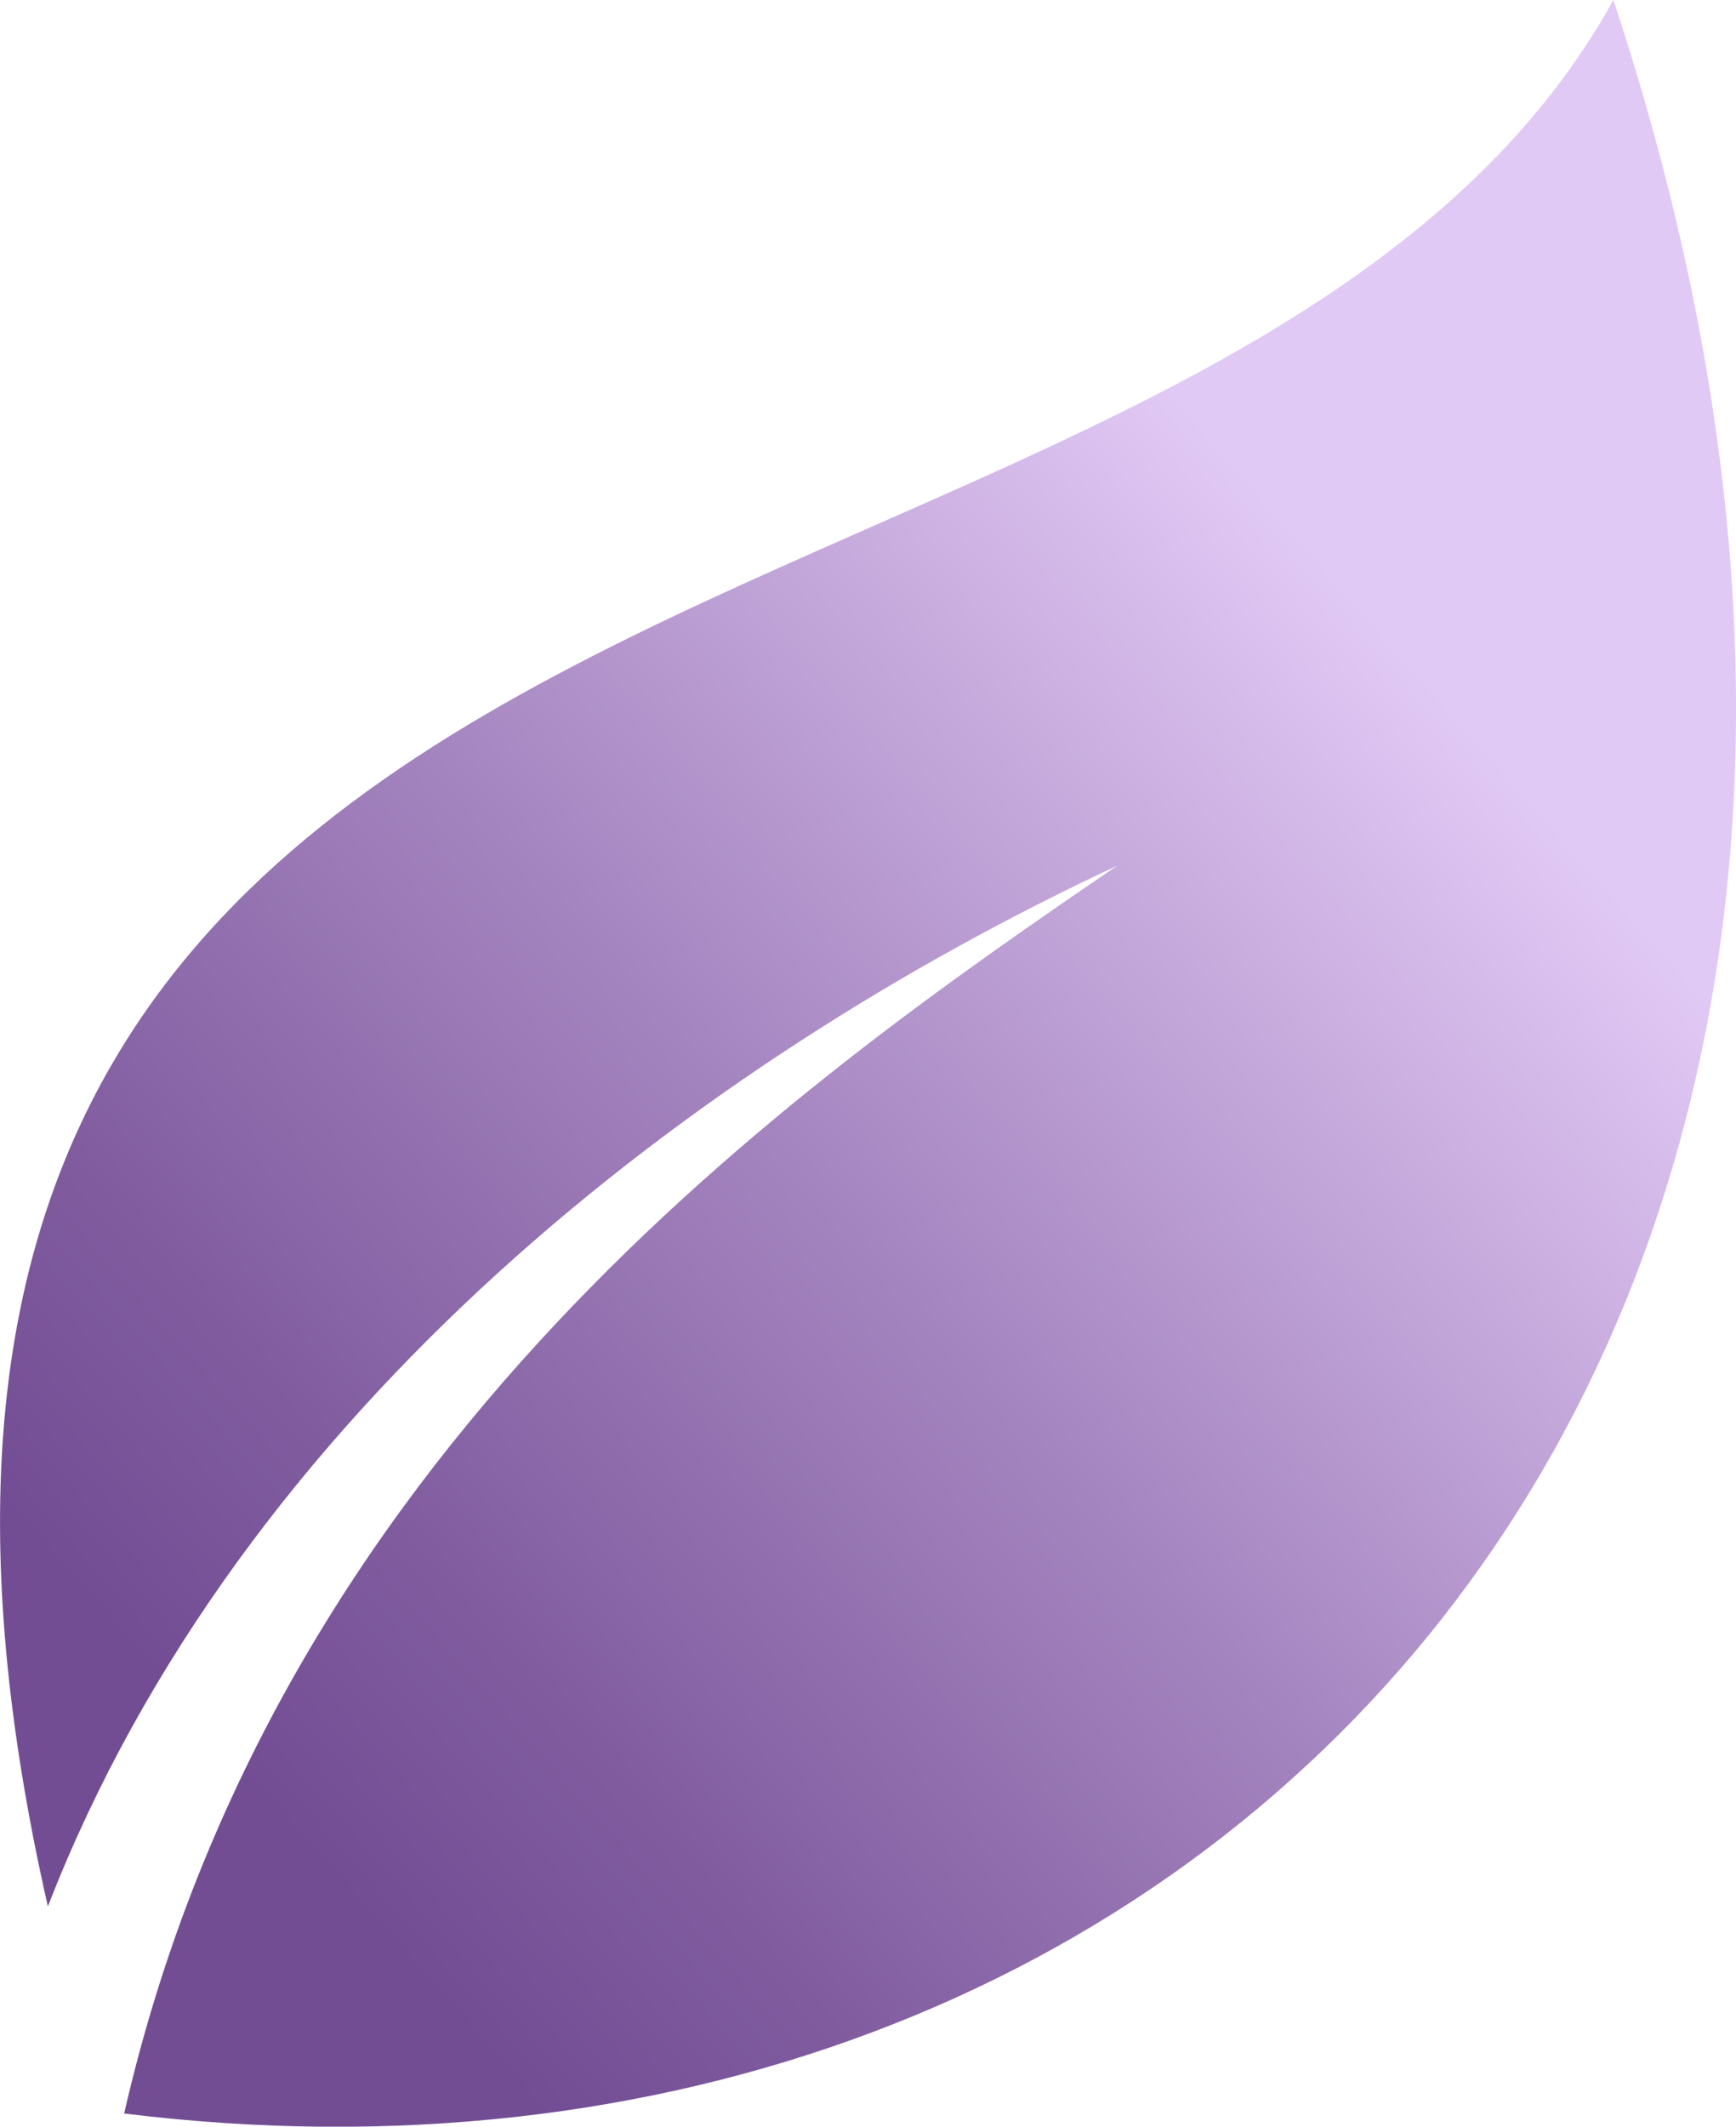
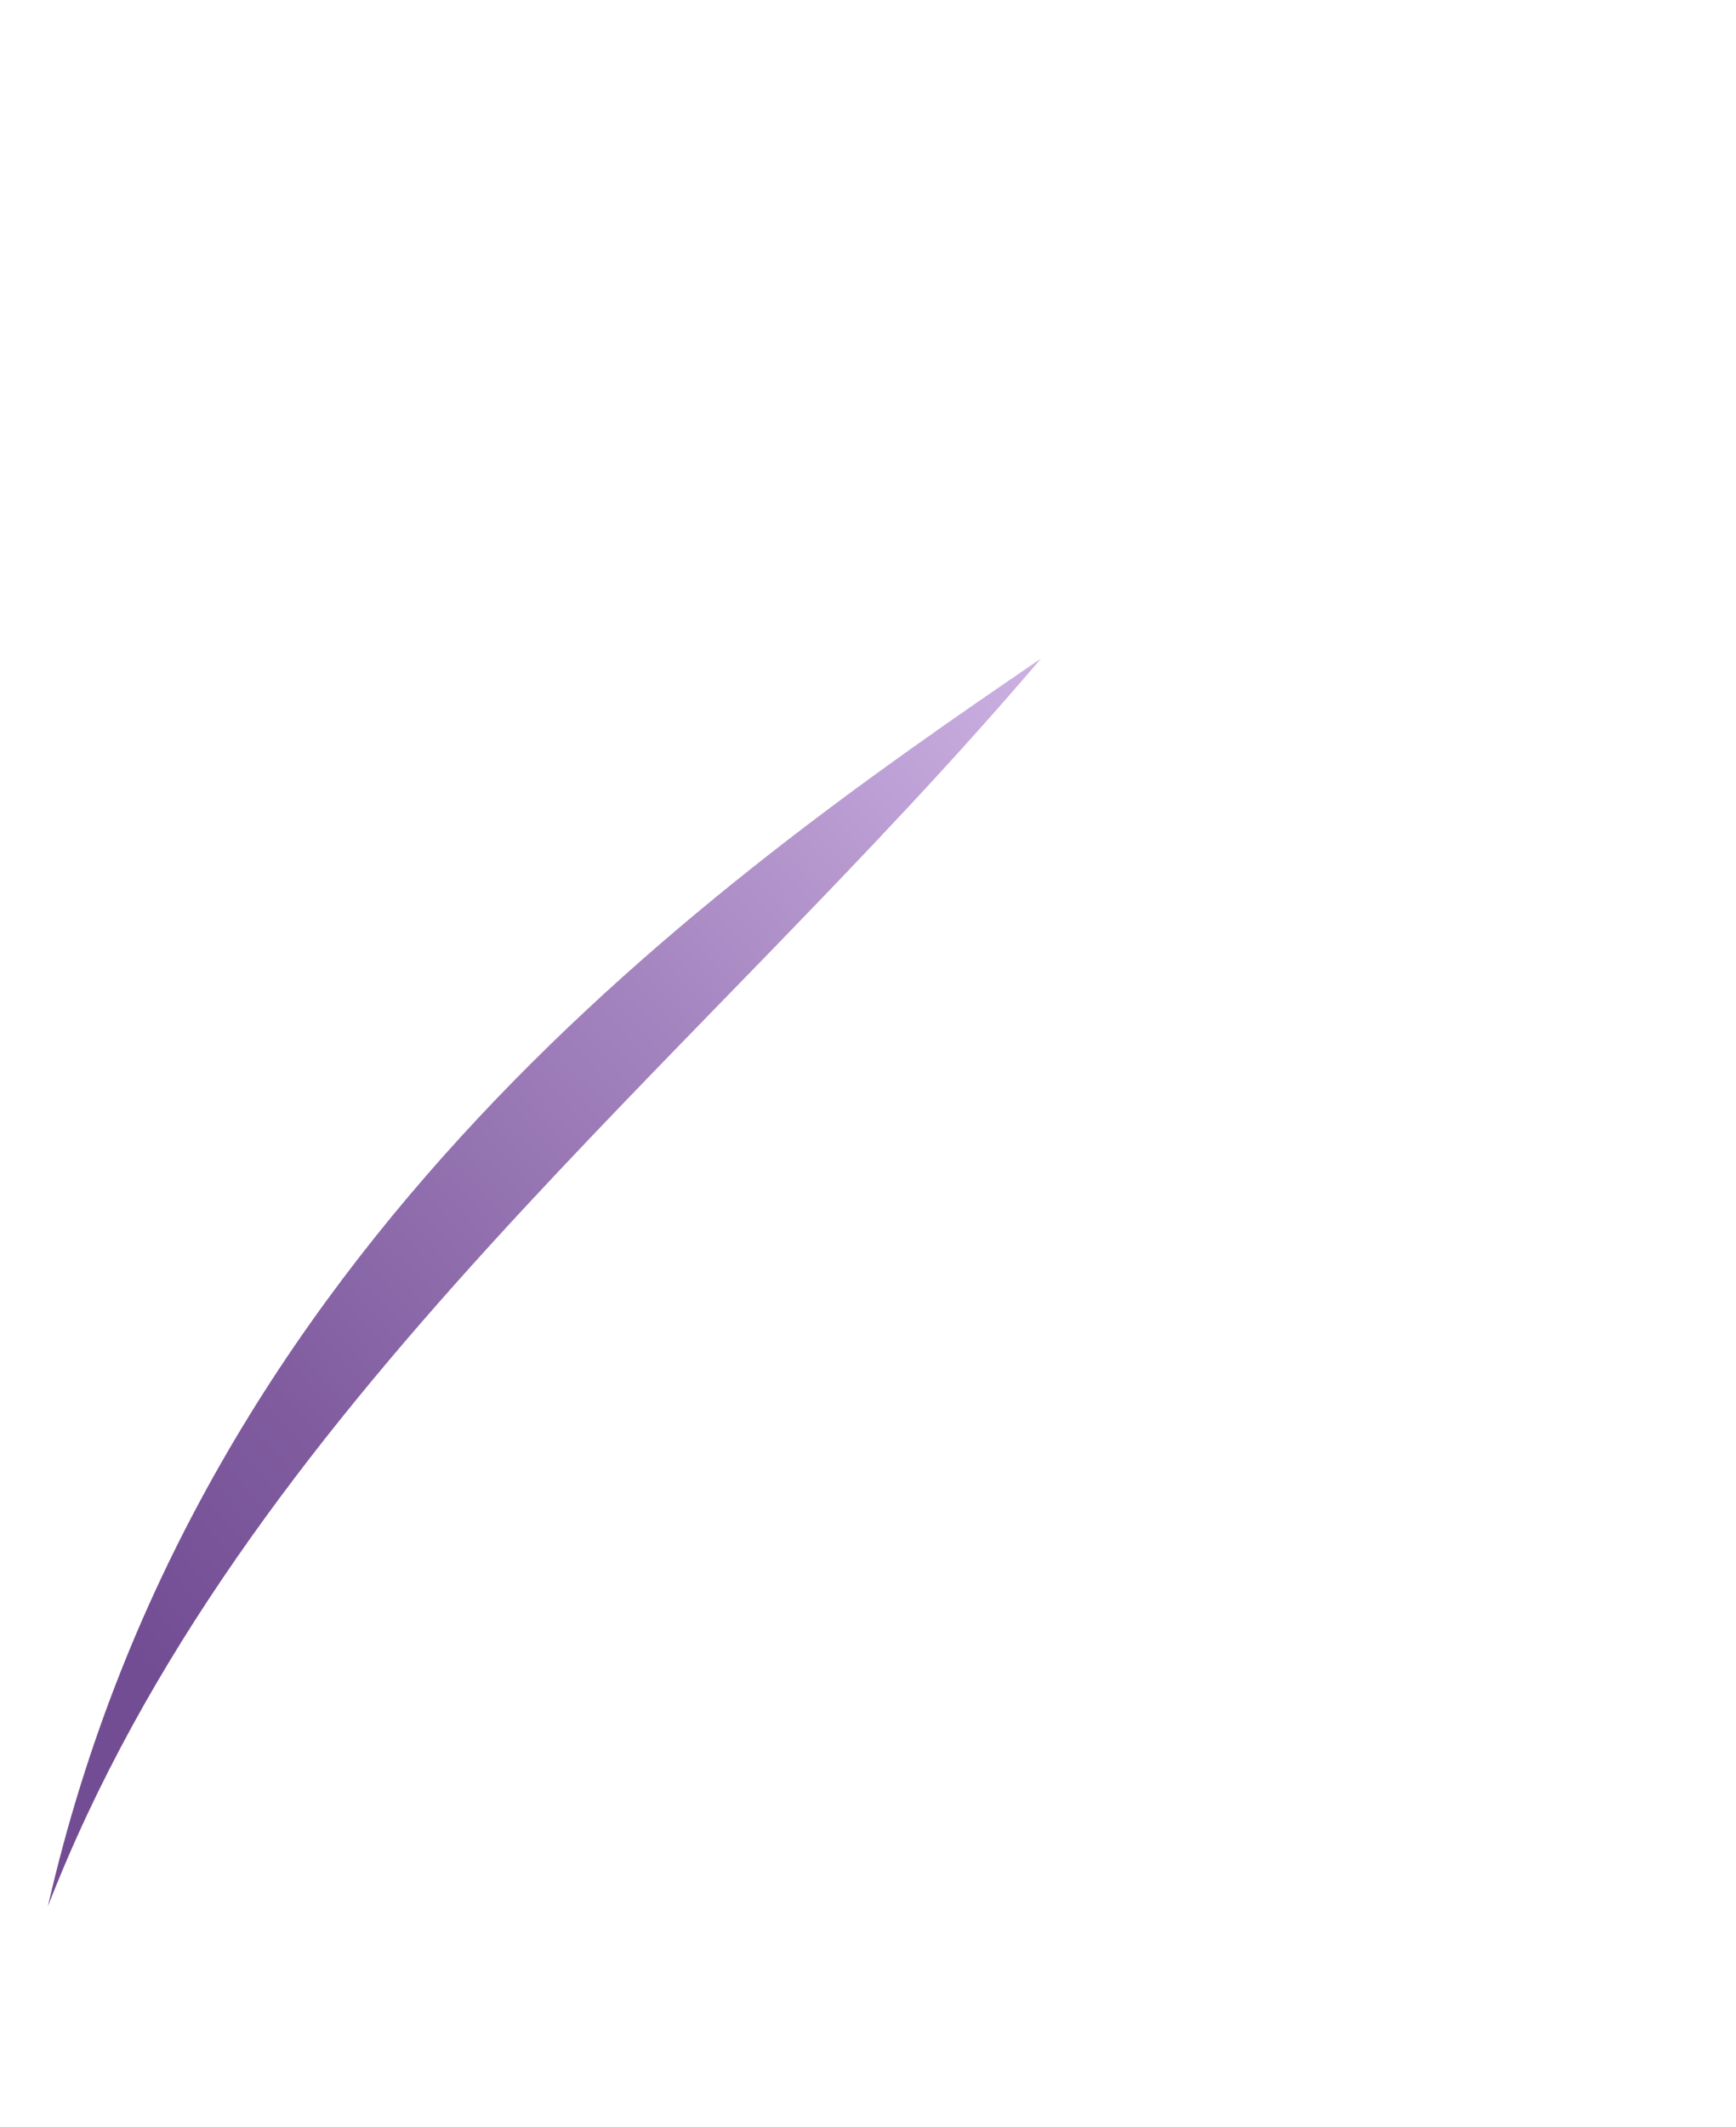
<svg xmlns="http://www.w3.org/2000/svg" viewBox="0 0 77.6 95" data-name="Layer 1" id="Layer_1">
  <defs>
    <style>
      .cls-1 {
        fill: url(#Unbenannter_Verlauf_19);
        fill-rule: evenodd;
      }
    </style>
    <linearGradient gradientUnits="userSpaceOnUse" y2="83.57" x2="7.25" y1="32.22" x1="65.43" data-name="Unbenannter Verlauf 19" id="Unbenannter_Verlauf_19">
      <stop stop-color="#e1c9f5" offset="0" />
      <stop stop-color="#ddc4f1" offset=".03" />
      <stop stop-color="#a484bf" offset=".46" />
      <stop stop-color="#805c9f" offset=".77" />
      <stop stop-color="#734d94" offset=".93" />
    </linearGradient>
  </defs>
-   <path d="M2.14,85.16C-12.74,19.87,54.29,32.15,72.12,0,92.34,61.04,53.6,100.36,5.55,94.41c6.78-29.62,29.79-45.79,44.39-55.74C31.24,47.39,10.76,62.96,2.14,85.16Z" class="cls-1" />
+   <path d="M2.14,85.16c6.78-29.62,29.79-45.79,44.39-55.74C31.24,47.39,10.76,62.96,2.14,85.16Z" class="cls-1" />
</svg>